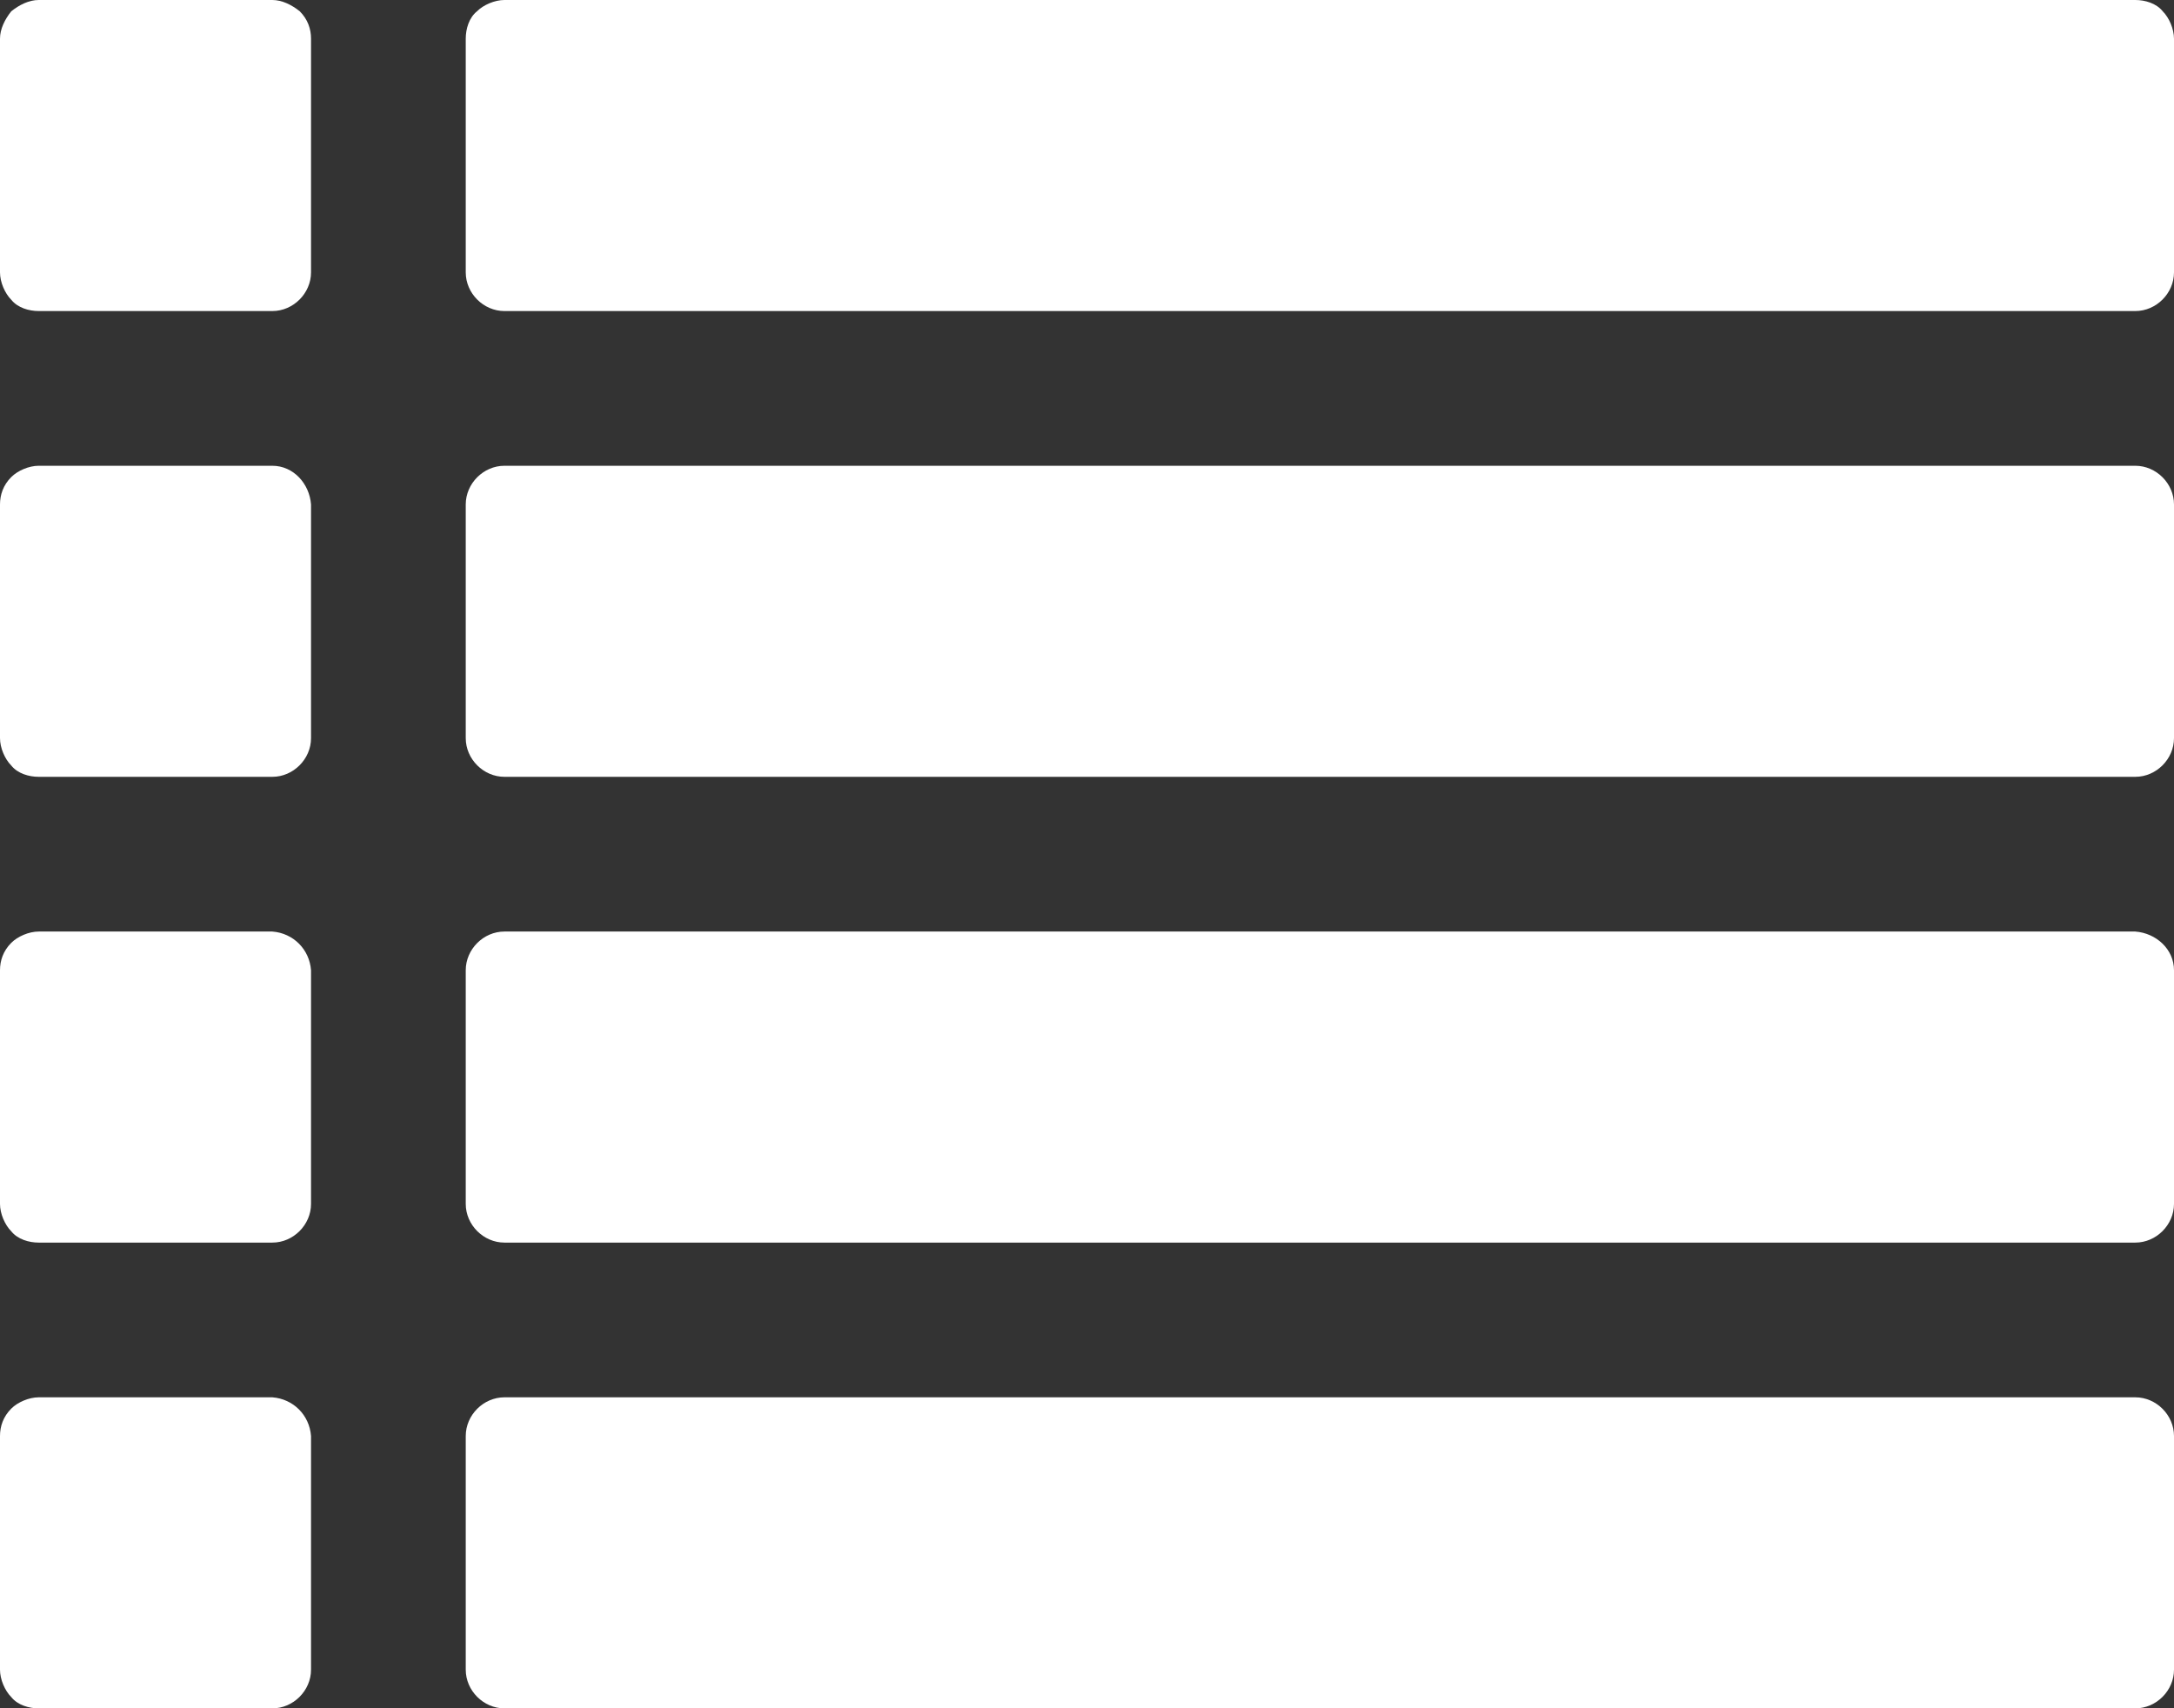
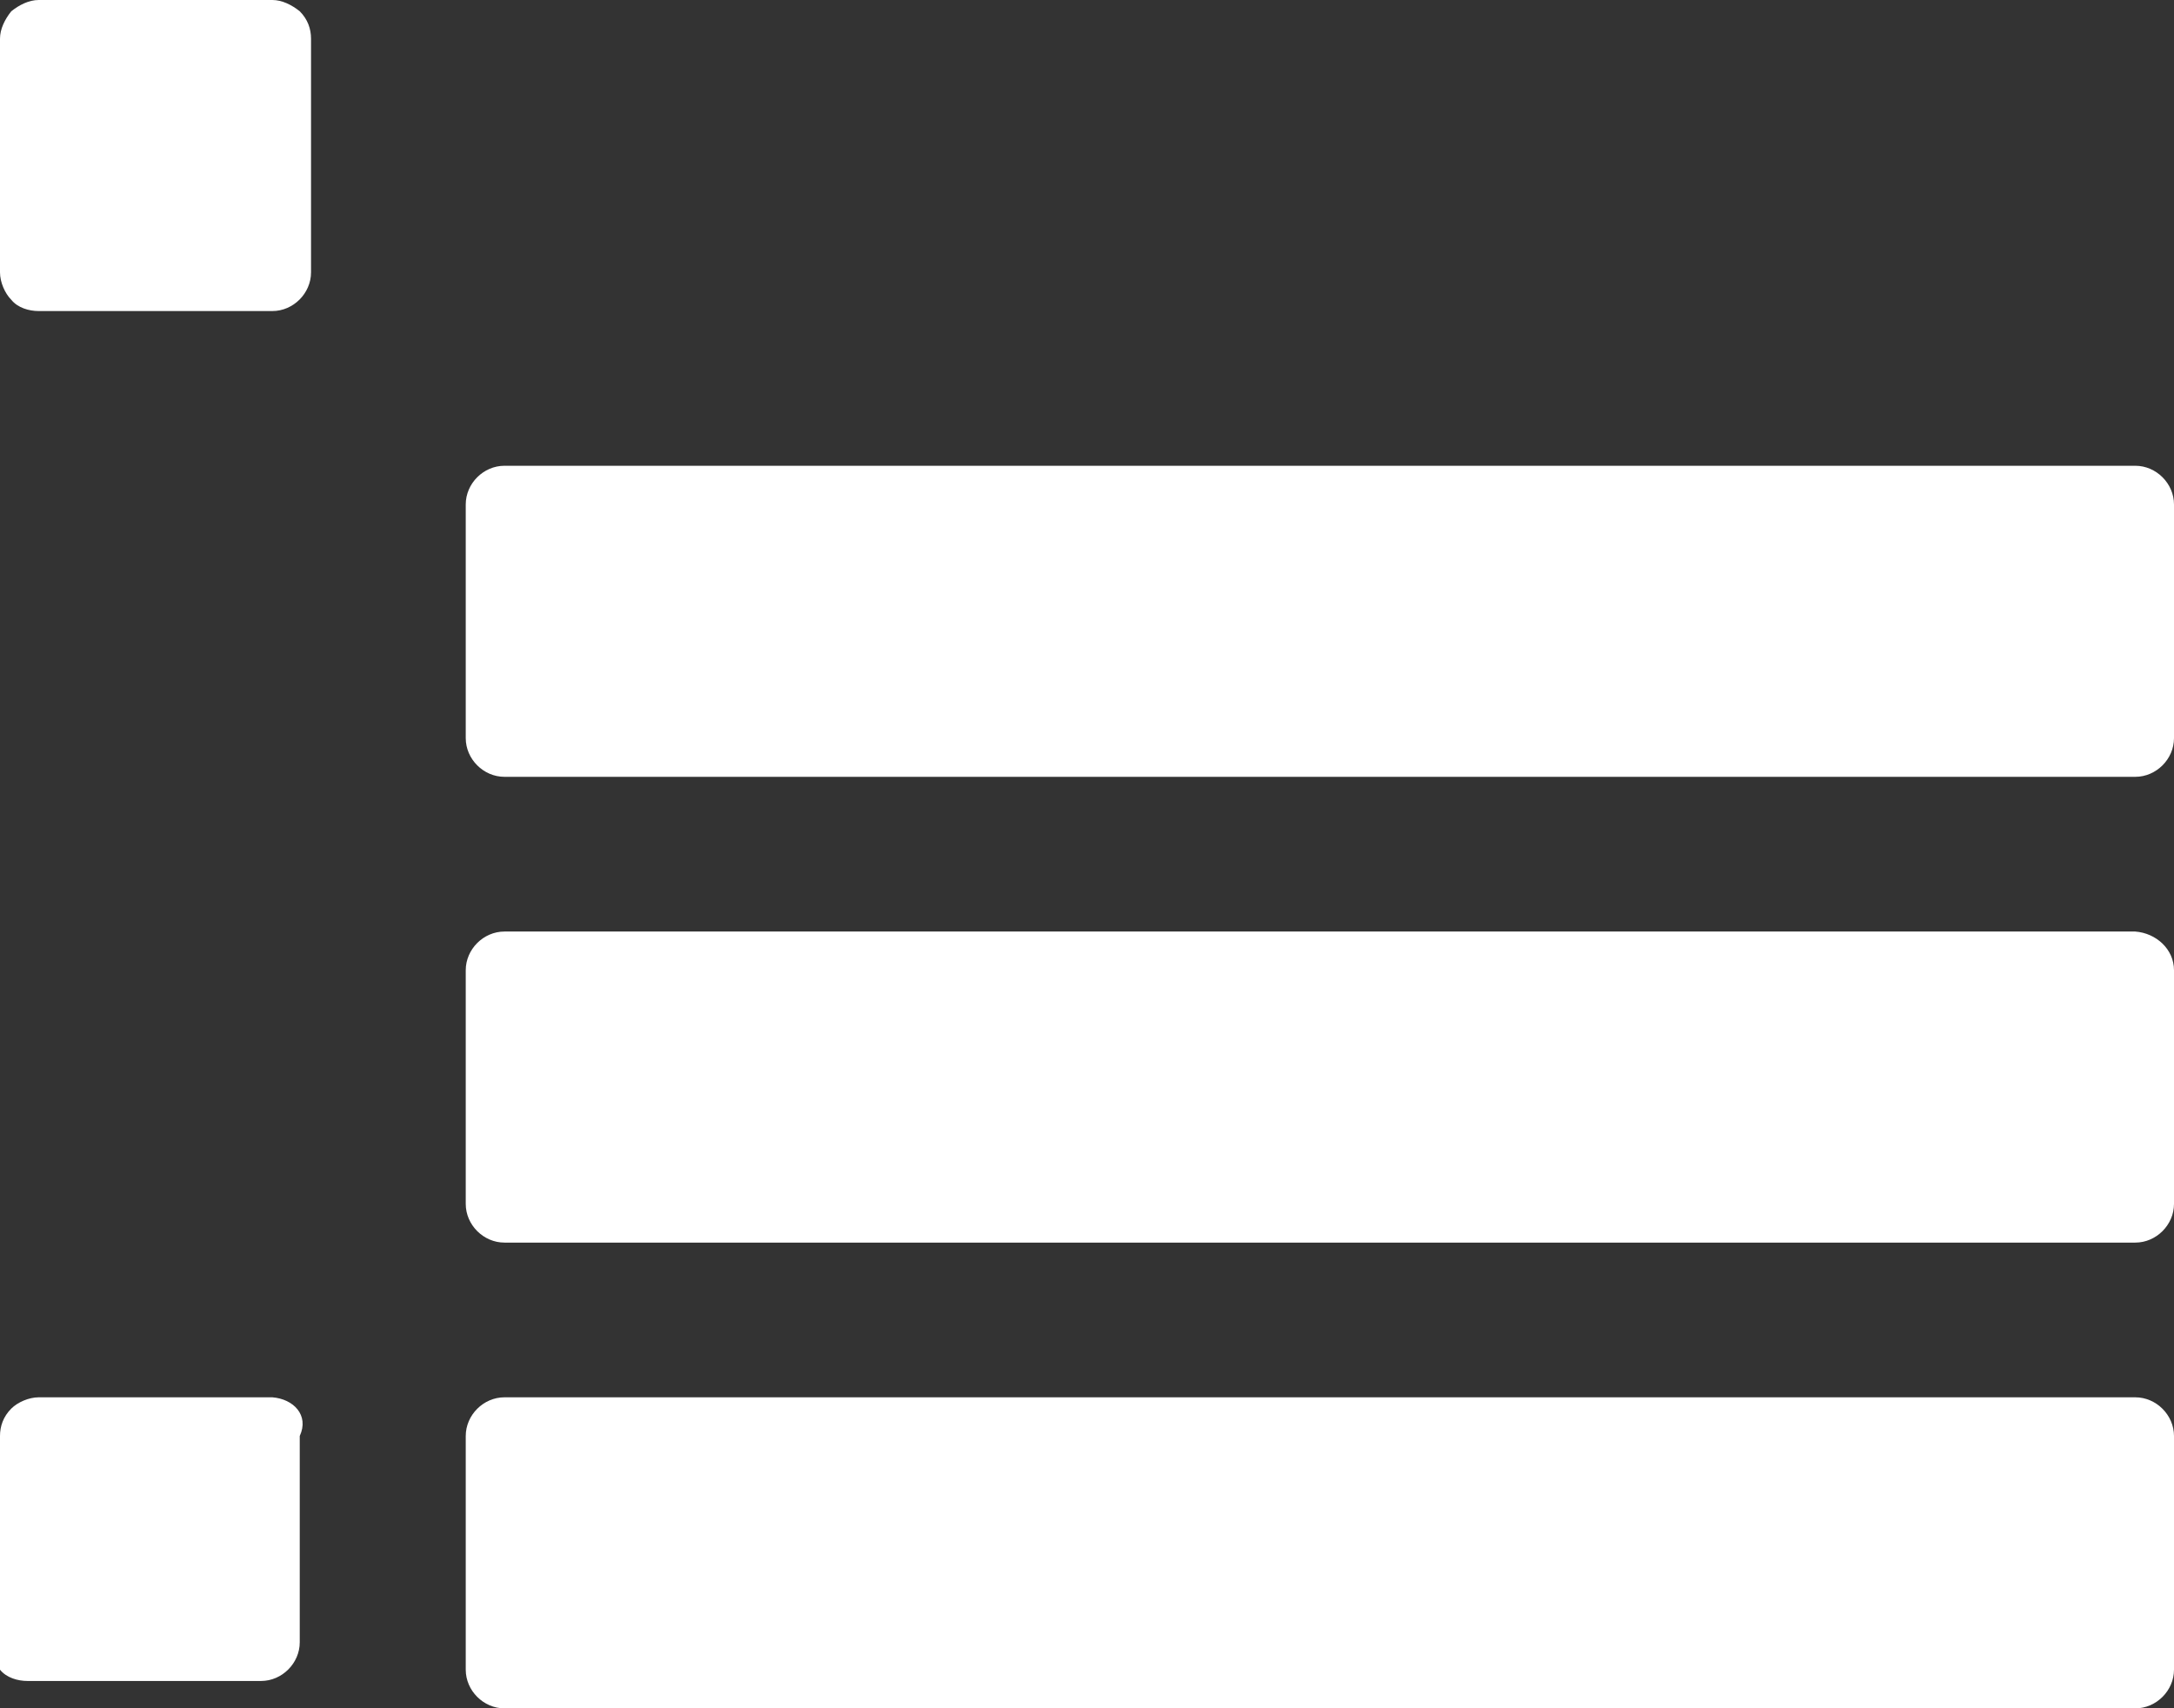
<svg xmlns="http://www.w3.org/2000/svg" version="1.1" id="Ebene_1" x="0px" y="0px" viewBox="0 0 134.9 106" style="enable-background:new 0 0 134.9 106;" xml:space="preserve">
  <rect x="0" y="0" width="134.9" height="106" fill="#333333" stroke="none" />
  <style type="text/css">
	.st0{fill:#FFFFFF;}
</style>
  <g id="Gruppe_1242">
-     <path id="Pfad_777" class="st0" d="M16.9,28.9H2.4c-0.6,0-1.3,0.3-1.7,0.7C0.2,30.1,0,30.7,0,31.3v14.5c0,0.6,0.3,1.3,0.7,1.7   c0.4,0.5,1.1,0.7,1.7,0.7h14.5c1.3,0,2.4-1.1,2.4-2.4V31.3C19.2,30,18.2,28.9,16.9,28.9" />
-     <path id="Pfad_778" class="st0" d="M16.9,86.7H2.4c-0.6,0-1.3,0.3-1.7,0.7C0.2,87.9,0,88.5,0,89.1v14.5c0,0.6,0.3,1.3,0.7,1.7   c0.4,0.5,1.1,0.7,1.7,0.7h14.5c1.3,0,2.4-1.1,2.4-2.4V89.1C19.2,87.8,18.2,86.8,16.9,86.7" />
-     <path id="Pfad_779" class="st0" d="M16.9,57.8H2.4c-0.6,0-1.3,0.3-1.7,0.7C0.2,59,0,59.6,0,60.2v14.5c0,0.6,0.3,1.3,0.7,1.7   c0.4,0.5,1.1,0.7,1.7,0.7h14.5c1.3,0,2.4-1.1,2.4-2.4V60.2C19.2,58.9,18.2,57.9,16.9,57.8" />
+     <path id="Pfad_778" class="st0" d="M16.9,86.7H2.4c-0.6,0-1.3,0.3-1.7,0.7C0.2,87.9,0,88.5,0,89.1v14.5c0.4,0.5,1.1,0.7,1.7,0.7h14.5c1.3,0,2.4-1.1,2.4-2.4V89.1C19.2,87.8,18.2,86.8,16.9,86.7" />
    <path id="Pfad_780" class="st0" d="M16.9,0H2.4C1.8,0,1.2,0.3,0.7,0.7C0.3,1.2,0,1.8,0,2.4v14.5c0,0.6,0.3,1.3,0.7,1.7   c0.4,0.5,1.1,0.7,1.7,0.7h14.5c1.3,0,2.4-1.1,2.4-2.4V2.4c0-0.6-0.2-1.2-0.7-1.7C18.1,0.3,17.5,0,16.9,0" />
    <path id="Pfad_781" class="st0" d="M132.5,86.7H31.3c-1.3,0-2.4,1.1-2.4,2.4v14.5c0,1.3,1.1,2.4,2.4,2.4h101.2   c1.3,0,2.4-1.1,2.4-2.4V89.1C134.9,87.8,133.8,86.7,132.5,86.7" />
    <path id="Pfad_782" class="st0" d="M132.5,57.8H31.3c-1.3,0-2.4,1.1-2.4,2.4v14.5c0,1.3,1.1,2.4,2.4,2.4h101.2   c1.3,0,2.4-1.1,2.4-2.4V60.2C134.9,58.9,133.8,57.9,132.5,57.8" />
-     <path id="Pfad_783" class="st0" d="M134.2,0.7c-0.4-0.5-1.1-0.7-1.7-0.7H31.3c-0.6,0-1.3,0.3-1.7,0.7c-0.5,0.4-0.7,1.1-0.7,1.7   v14.5c0,1.3,1.1,2.4,2.4,2.4h101.2c1.3,0,2.4-1.1,2.4-2.4V2.4C134.9,1.8,134.6,1.1,134.2,0.7" />
    <path id="Pfad_784" class="st0" d="M132.5,28.9H31.3c-1.3,0-2.4,1.1-2.4,2.4v14.5c0,1.3,1.1,2.4,2.4,2.4h101.2   c1.3,0,2.4-1.1,2.4-2.4V31.3C134.9,30,133.8,28.9,132.5,28.9" />
  </g>
</svg>